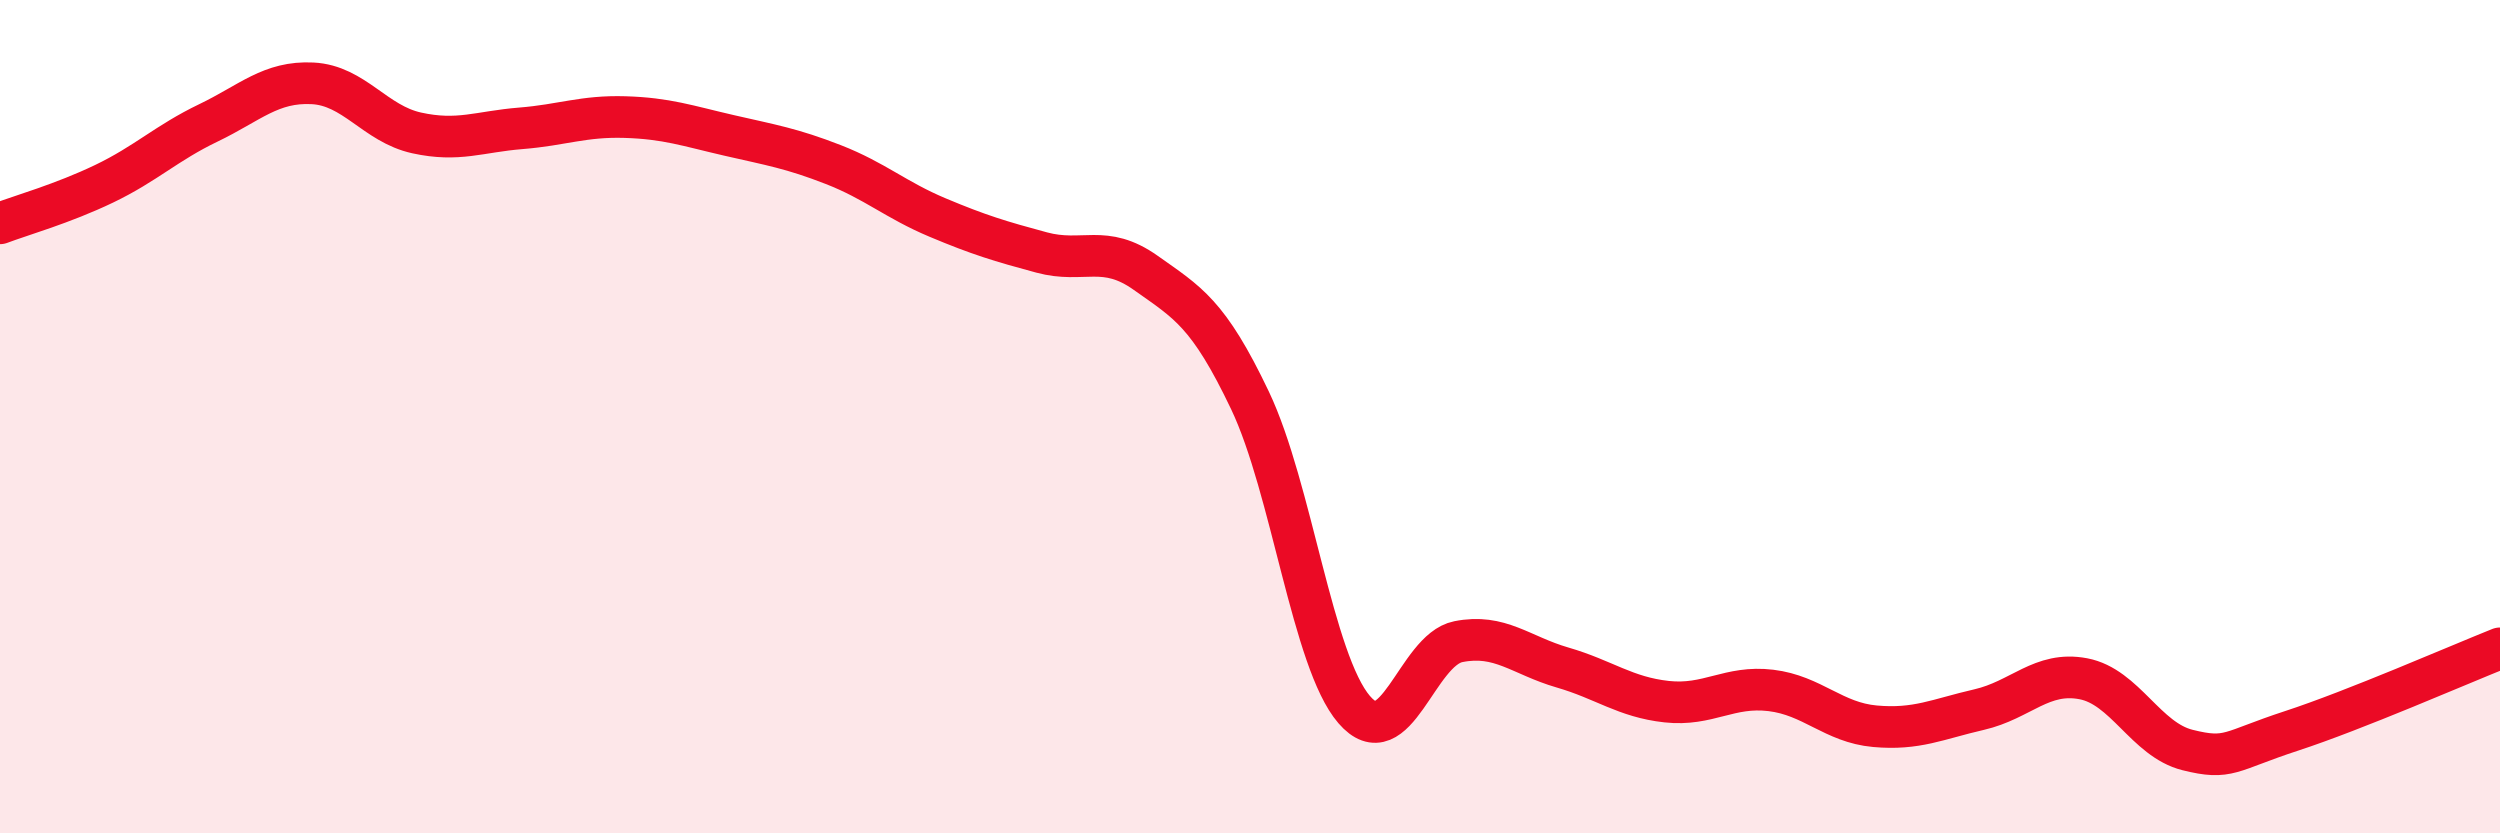
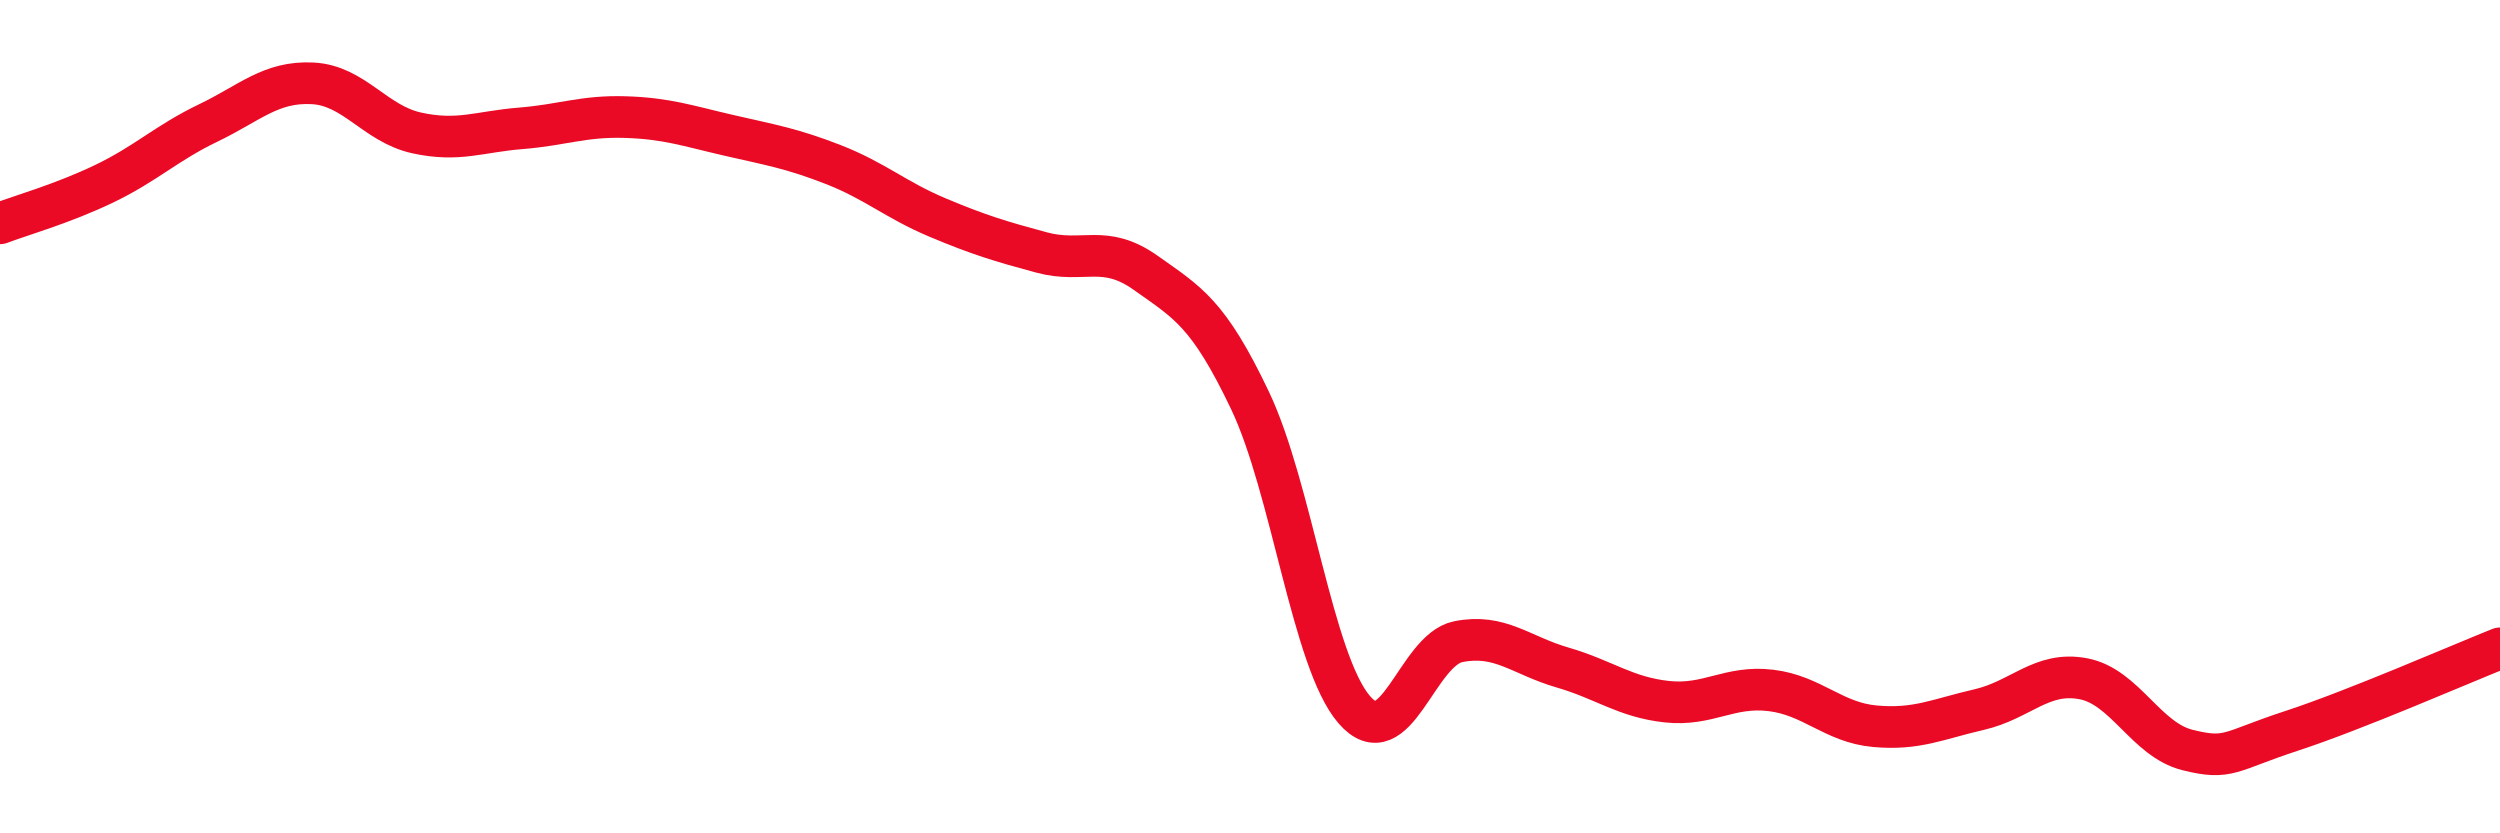
<svg xmlns="http://www.w3.org/2000/svg" width="60" height="20" viewBox="0 0 60 20">
-   <path d="M 0,5.36 C 0.5,5.17 1.5,4.89 2.5,4.41 C 3.5,3.93 4,3.43 5,2.95 C 6,2.47 6.5,1.95 7.5,2 C 8.5,2.05 9,2.97 10,3.19 C 11,3.41 11.5,3.16 12.5,3.08 C 13.5,3 14,2.78 15,2.81 C 16,2.84 16.5,3.02 17.5,3.25 C 18.5,3.48 19,3.56 20,3.95 C 21,4.34 21.5,4.8 22.5,5.22 C 23.5,5.64 24,5.79 25,6.06 C 26,6.33 26.5,5.84 27.5,6.55 C 28.5,7.26 29,7.51 30,9.61 C 31,11.71 31.5,15.87 32.5,17.03 C 33.5,18.19 34,15.6 35,15.4 C 36,15.2 36.5,15.73 37.5,16.02 C 38.5,16.31 39,16.73 40,16.84 C 41,16.95 41.5,16.45 42.5,16.57 C 43.5,16.69 44,17.34 45,17.43 C 46,17.52 46.5,17.26 47.5,17.03 C 48.5,16.8 49,16.1 50,16.29 C 51,16.48 51.5,17.75 52.5,18 C 53.5,18.25 53.5,18.03 55,17.54 C 56.5,17.05 59,15.96 60,15.56L60 20L0 20Z" fill="#EB0A25" opacity="0.1" stroke-linecap="round" stroke-linejoin="round" />
  <path d="M 0,5.36 C 0.5,5.17 1.5,4.89 2.5,4.41 C 3.5,3.93 4,3.43 5,2.95 C 6,2.47 6.5,1.95 7.5,2 C 8.5,2.05 9,2.97 10,3.19 C 11,3.41 11.5,3.16 12.5,3.08 C 13.5,3 14,2.78 15,2.81 C 16,2.84 16.5,3.02 17.5,3.25 C 18.5,3.48 19,3.56 20,3.95 C 21,4.34 21.5,4.8 22.5,5.22 C 23.5,5.64 24,5.79 25,6.06 C 26,6.33 26.5,5.84 27.5,6.55 C 28.5,7.26 29,7.51 30,9.61 C 31,11.71 31.5,15.87 32.5,17.03 C 33.5,18.19 34,15.6 35,15.4 C 36,15.2 36.5,15.73 37.5,16.02 C 38.5,16.31 39,16.73 40,16.84 C 41,16.95 41.5,16.45 42.5,16.57 C 43.5,16.69 44,17.34 45,17.43 C 46,17.52 46.5,17.26 47.5,17.03 C 48.5,16.8 49,16.1 50,16.29 C 51,16.48 51.5,17.75 52.5,18 C 53.5,18.25 53.5,18.03 55,17.54 C 56.5,17.05 59,15.96 60,15.56" stroke="#EB0A25" stroke-width="1" fill="none" stroke-linecap="round" stroke-linejoin="round" />
</svg>